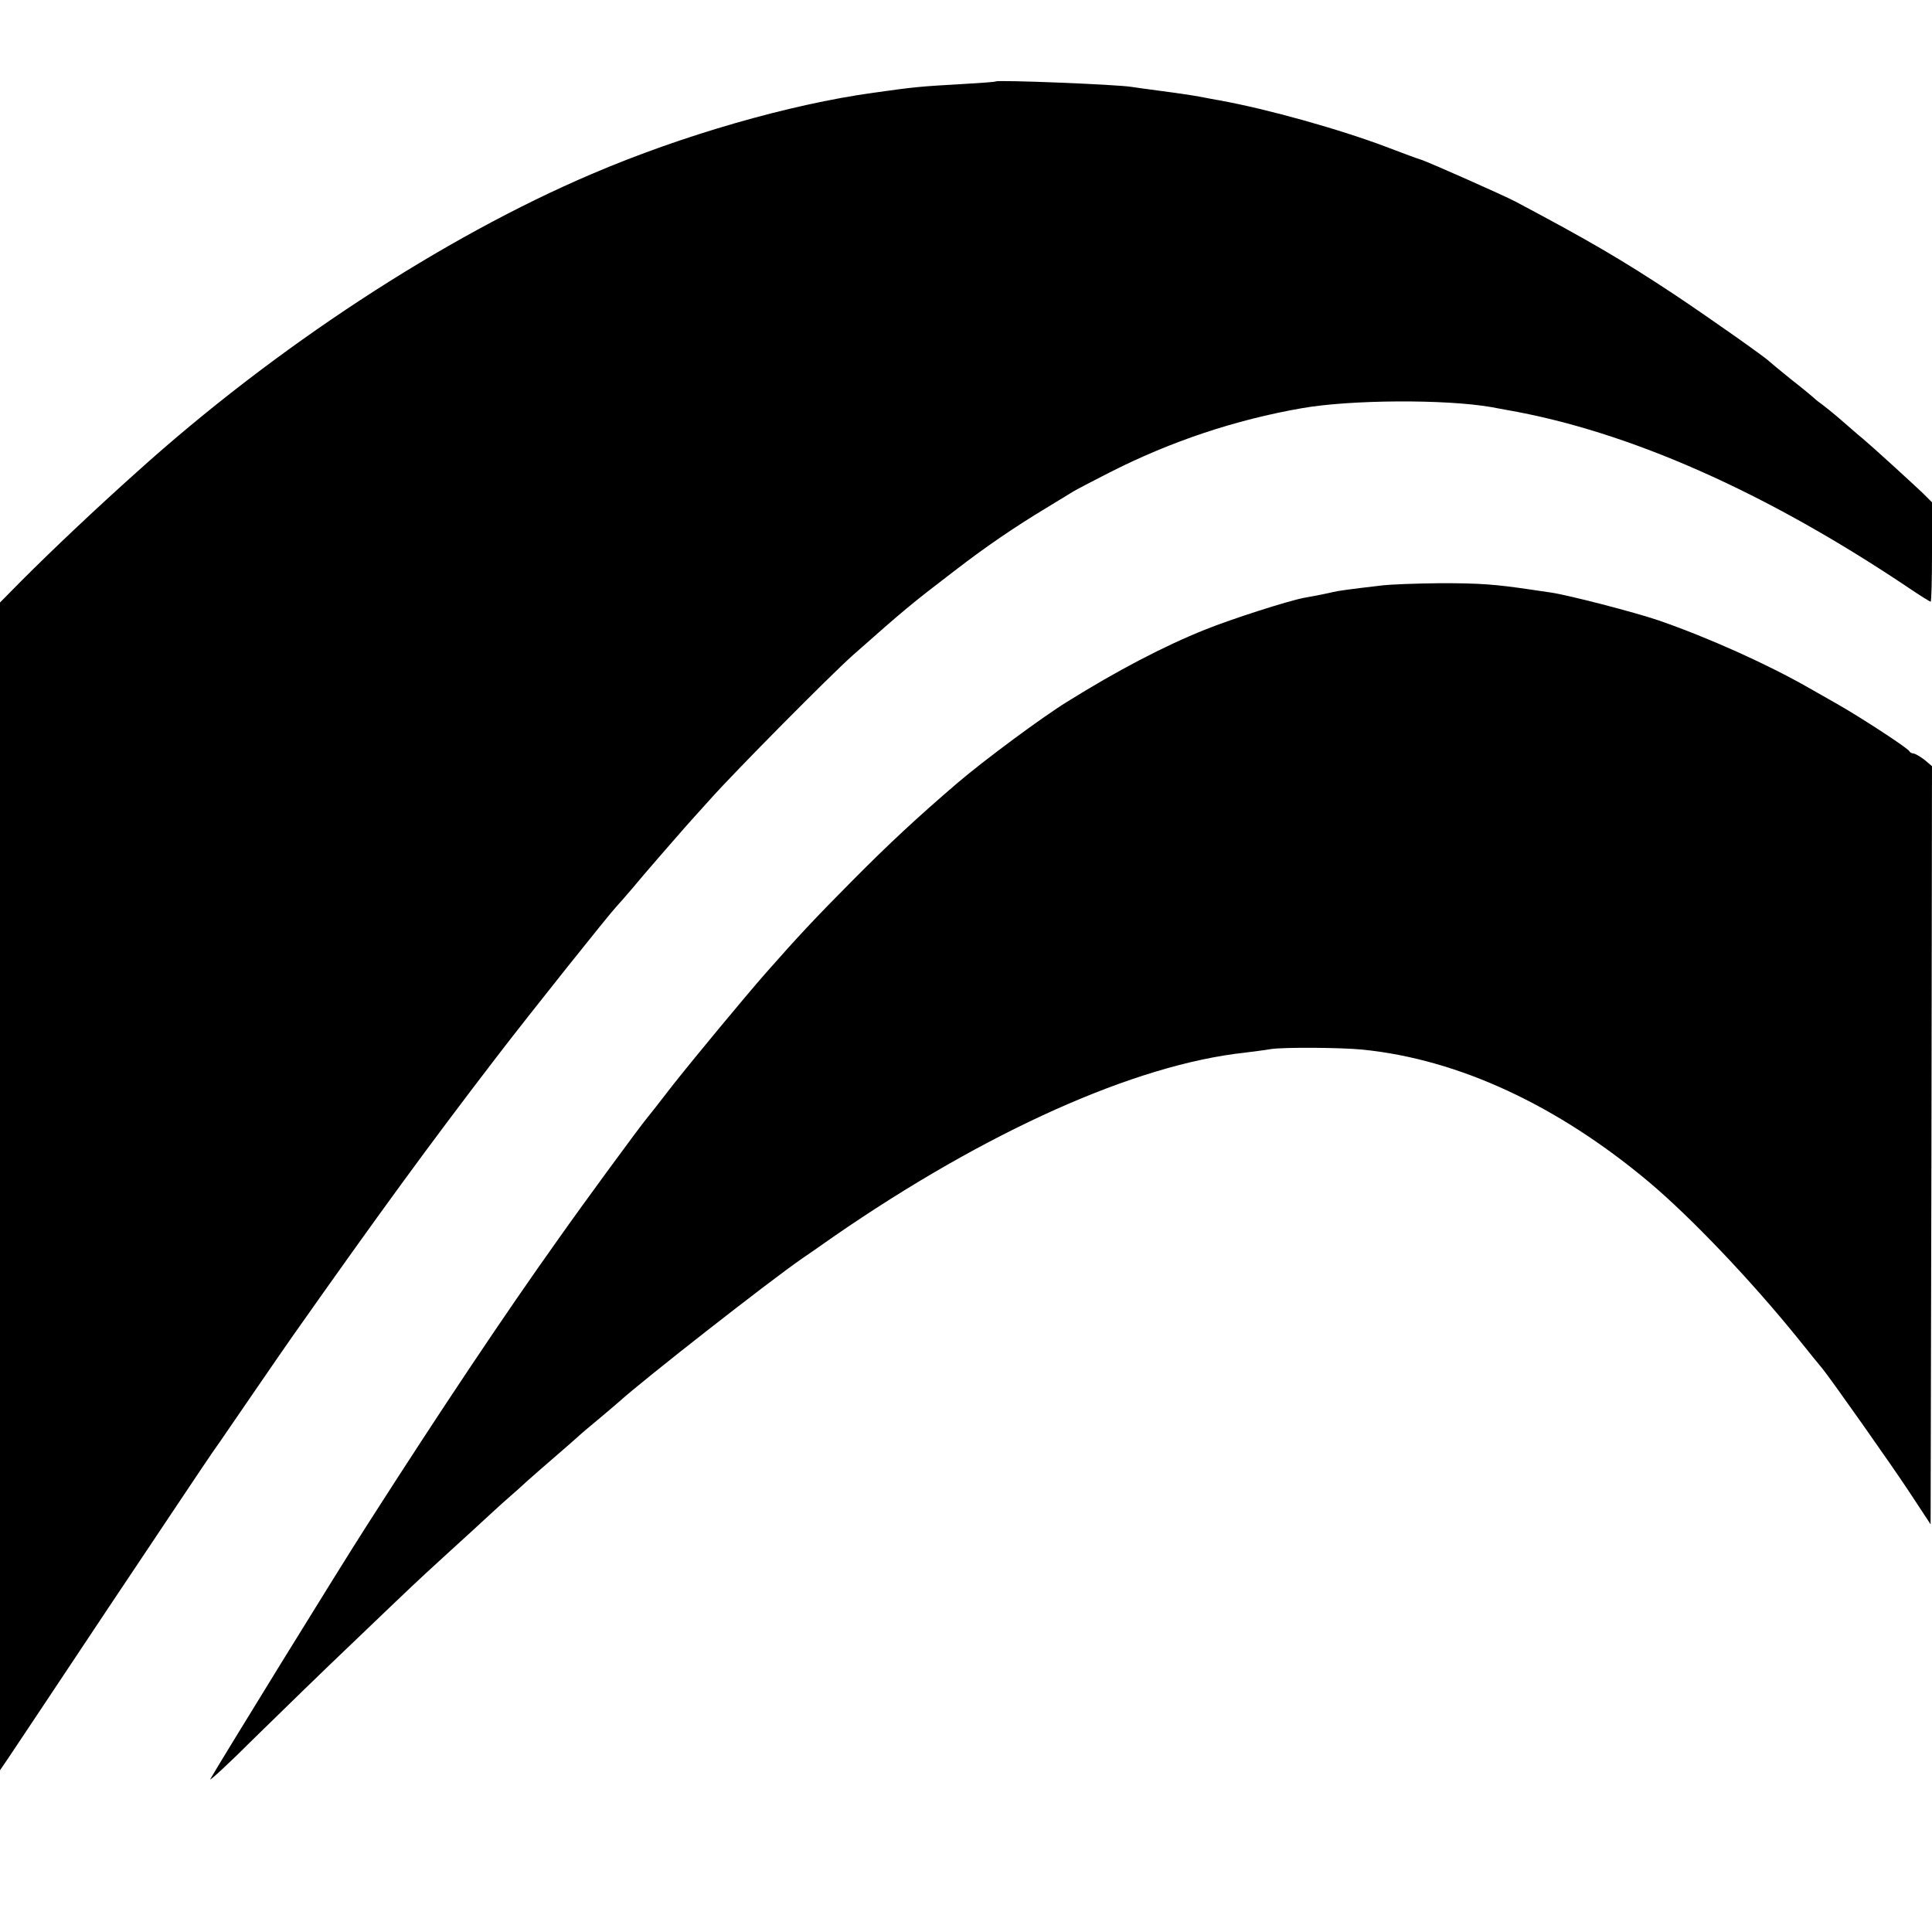
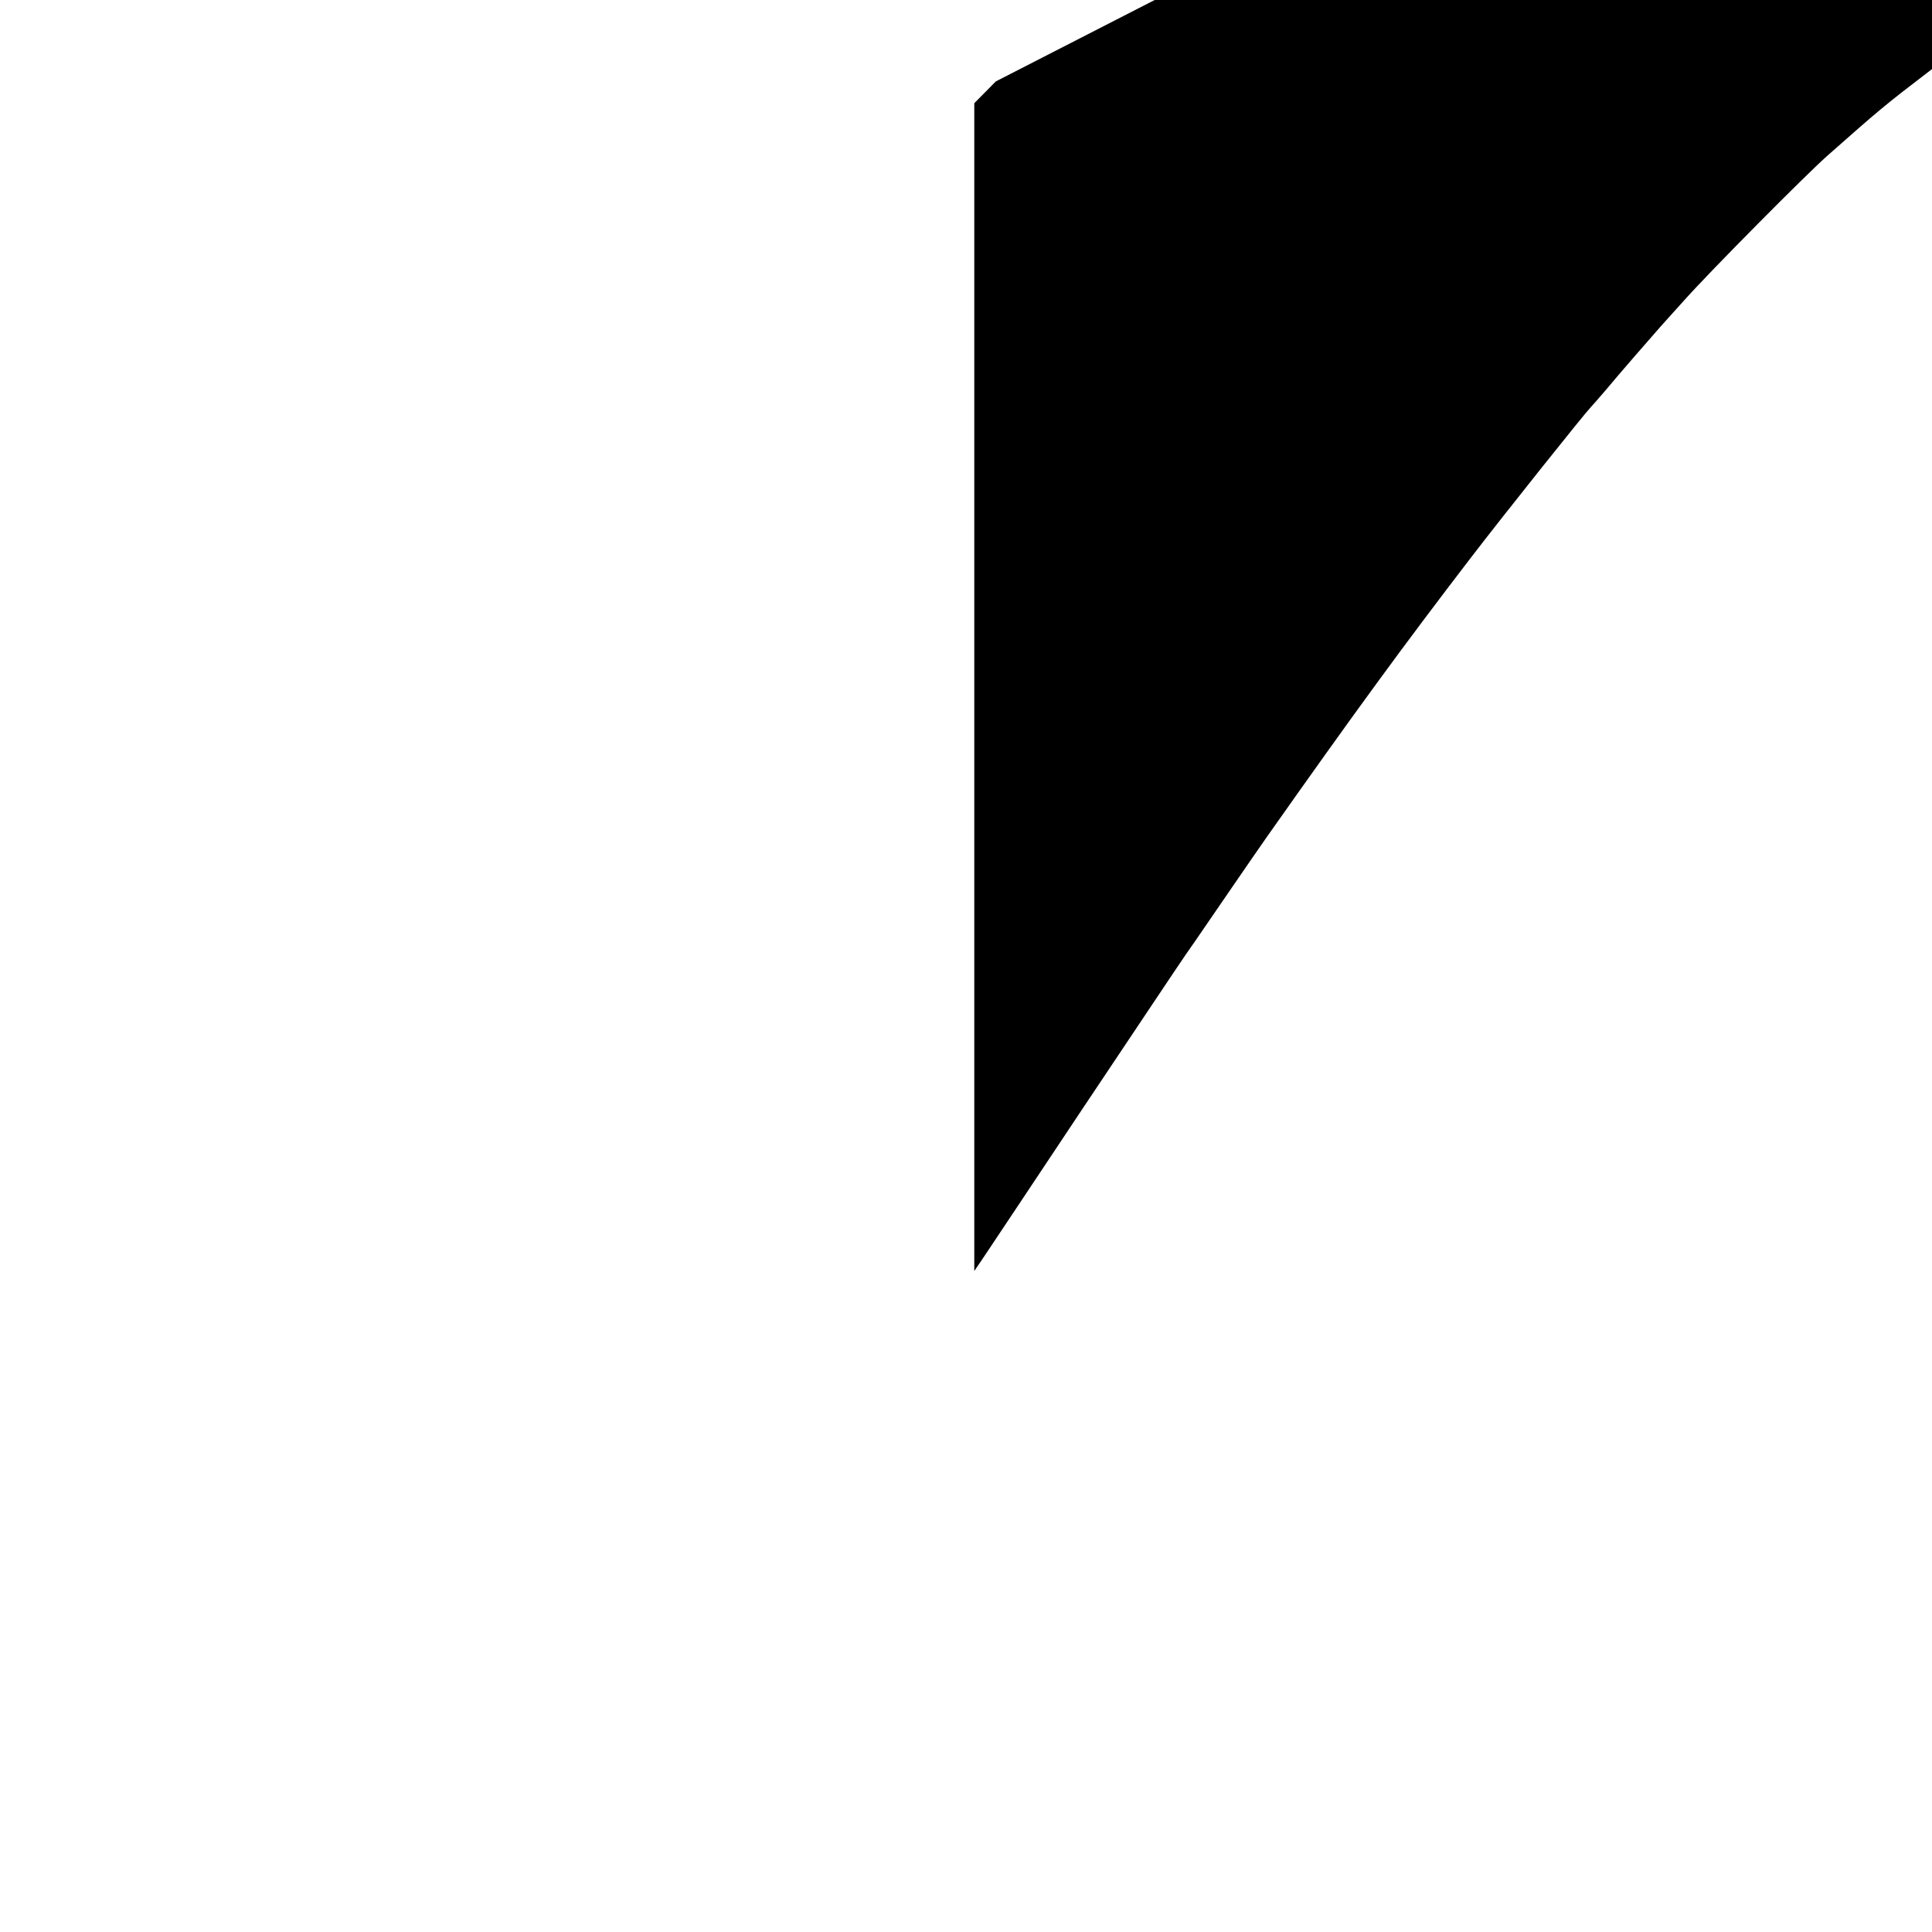
<svg xmlns="http://www.w3.org/2000/svg" version="1.0" width="700pt" height="700pt" viewBox="0 0 700 700" preserveAspectRatio="xMidYMid meet">
  <g transform="translate(0,700) scale(0.1,-0.1)" fill="#000000" stroke="none">
-     <path d="M3608 6705 c-2 -2 -59 -6 -128 -10 -143 -8 -166 -10 -315 -31 -304 -42 -693 -154 -1020 -294 -538 -229 -1149 -629 -1649 -1080 -152 -136 -304 -280 -418 -394 l-78 -79 0 -2116 0 -2115 30 44 c17 25 180 270 363 545 184 275 352 527 375 560 23 33 47 67 52 75 22 32 198 289 241 350 313 444 491 688 738 1010 122 159 410 520 435 546 6 6 31 35 56 64 41 50 172 200 195 226 5 6 46 51 90 100 93 104 435 449 515 520 189 167 209 184 370 307 113 87 214 156 330 226 47 29 92 56 100 61 8 5 67 36 130 68 222 113 456 191 697 233 176 31 519 33 686 4 15 -3 39 -7 54 -10 444 -77 942 -298 1460 -646 40 -27 75 -49 78 -49 3 0 5 81 5 180 l0 180 -33 33 c-39 37 -180 166 -217 197 -14 11 -49 42 -79 68 -30 26 -64 53 -75 61 -12 8 -23 18 -26 21 -3 3 -39 33 -80 65 -41 33 -77 63 -80 66 -12 13 -216 157 -345 243 -192 127 -313 197 -575 336 -46 24 -308 140 -340 151 -14 4 -68 24 -120 44 -173 66 -438 140 -610 171 -14 2 -47 9 -75 14 -27 5 -88 14 -135 20 -47 6 -96 13 -109 15 -52 9 -486 26 -493 20z" />
-     <path d="M5000 4878 c-112 -13 -154 -19 -170 -23 -16 -4 -54 -12 -105 -21 -58 -11 -261 -76 -358 -115 -150 -60 -320 -149 -501 -262 -91 -56 -301 -212 -396 -293 -147 -126 -249 -221 -380 -353 -135 -136 -196 -201 -315 -336 -74 -84 -271 -322 -340 -410 -42 -55 -85 -109 -94 -120 -24 -29 -222 -298 -322 -440 -188 -264 -419 -609 -684 -1023 -102 -158 -547 -881 -573 -928 -5 -10 68 57 162 151 95 93 253 247 351 340 231 221 223 214 350 330 61 55 130 119 155 142 25 23 56 51 70 63 14 12 40 35 58 52 19 17 68 60 110 96 43 37 79 69 82 72 3 3 32 28 65 55 33 28 69 58 80 68 85 77 542 435 661 517 12 8 64 44 115 80 552 381 1092 623 1489 666 30 4 73 9 95 13 44 7 251 6 332 -2 348 -35 707 -202 1039 -481 153 -129 371 -358 542 -570 40 -50 79 -98 86 -106 35 -44 251 -350 316 -449 l75 -114 3 1374 2 1373 -27 23 c-16 12 -33 22 -40 23 -6 0 -13 4 -15 8 -3 10 -178 124 -261 171 -18 10 -63 36 -102 58 -152 87 -366 183 -545 245 -88 30 -328 92 -390 101 -19 3 -53 8 -75 11 -128 19 -184 23 -325 23 -85 -1 -184 -4 -220 -9z" />
+     <path d="M3608 6705 l-78 -79 0 -2116 0 -2115 30 44 c17 25 180 270 363 545 184 275 352 527 375 560 23 33 47 67 52 75 22 32 198 289 241 350 313 444 491 688 738 1010 122 159 410 520 435 546 6 6 31 35 56 64 41 50 172 200 195 226 5 6 46 51 90 100 93 104 435 449 515 520 189 167 209 184 370 307 113 87 214 156 330 226 47 29 92 56 100 61 8 5 67 36 130 68 222 113 456 191 697 233 176 31 519 33 686 4 15 -3 39 -7 54 -10 444 -77 942 -298 1460 -646 40 -27 75 -49 78 -49 3 0 5 81 5 180 l0 180 -33 33 c-39 37 -180 166 -217 197 -14 11 -49 42 -79 68 -30 26 -64 53 -75 61 -12 8 -23 18 -26 21 -3 3 -39 33 -80 65 -41 33 -77 63 -80 66 -12 13 -216 157 -345 243 -192 127 -313 197 -575 336 -46 24 -308 140 -340 151 -14 4 -68 24 -120 44 -173 66 -438 140 -610 171 -14 2 -47 9 -75 14 -27 5 -88 14 -135 20 -47 6 -96 13 -109 15 -52 9 -486 26 -493 20z" />
  </g>
</svg>